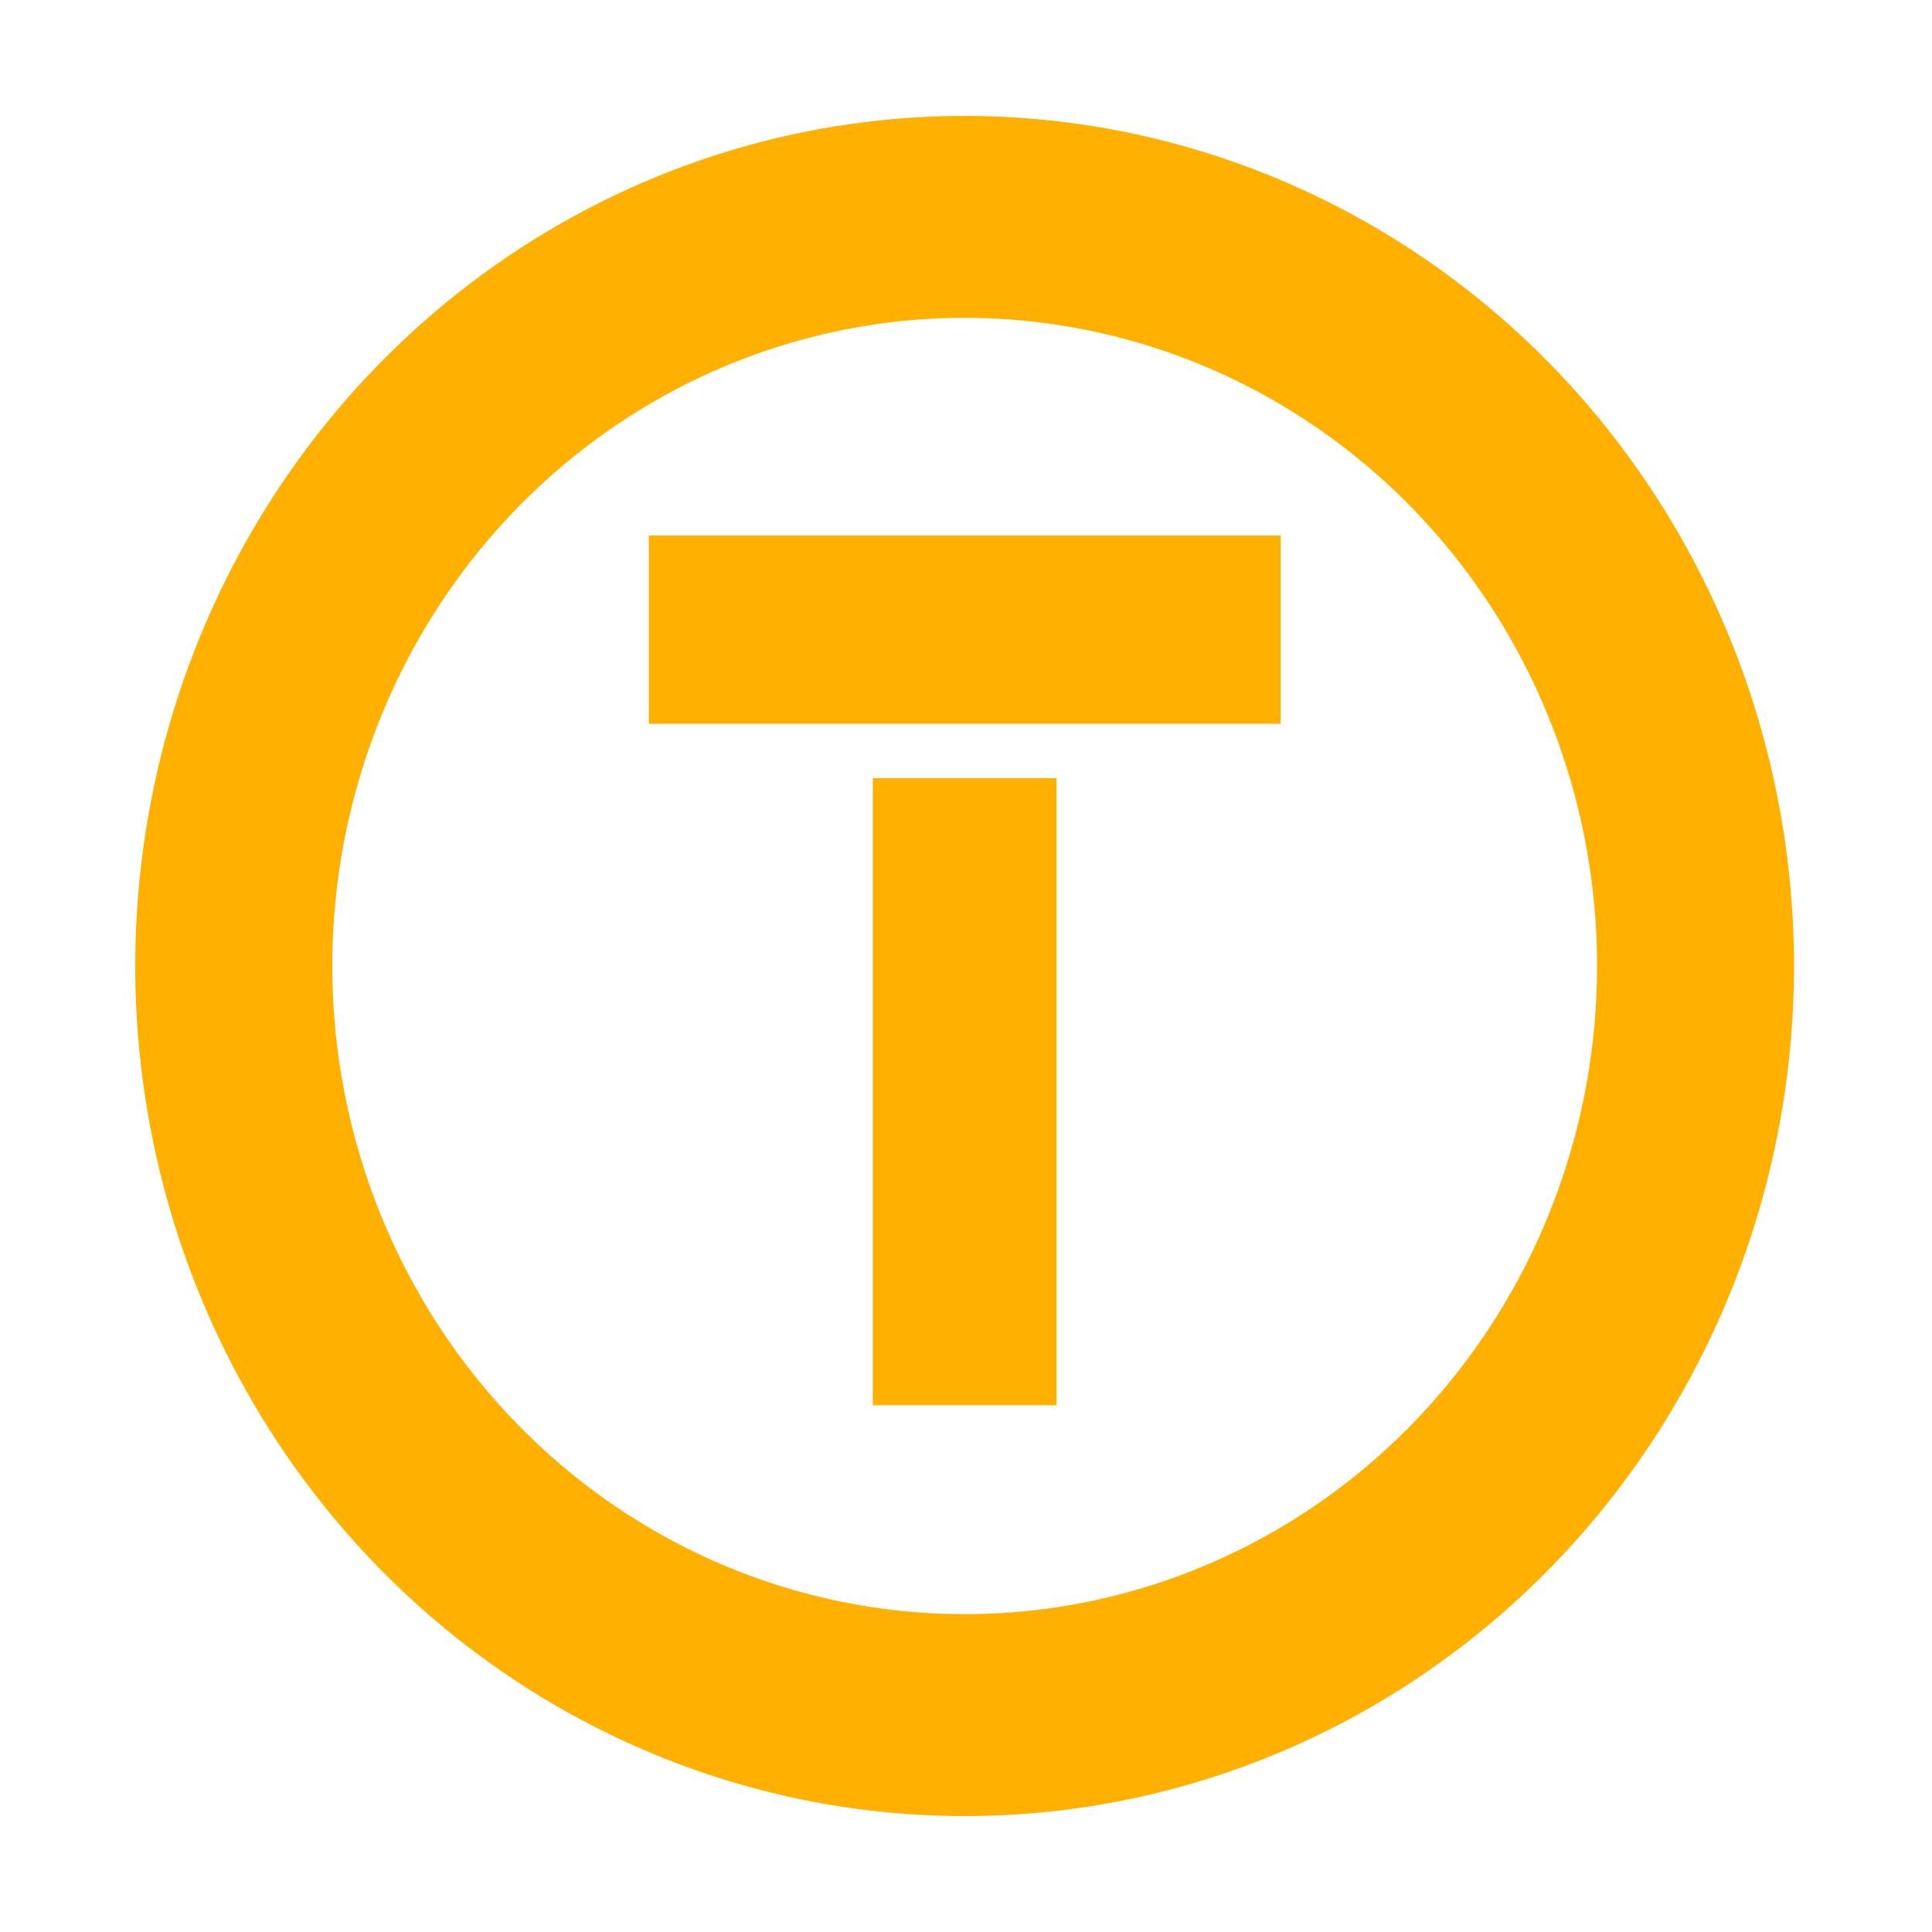
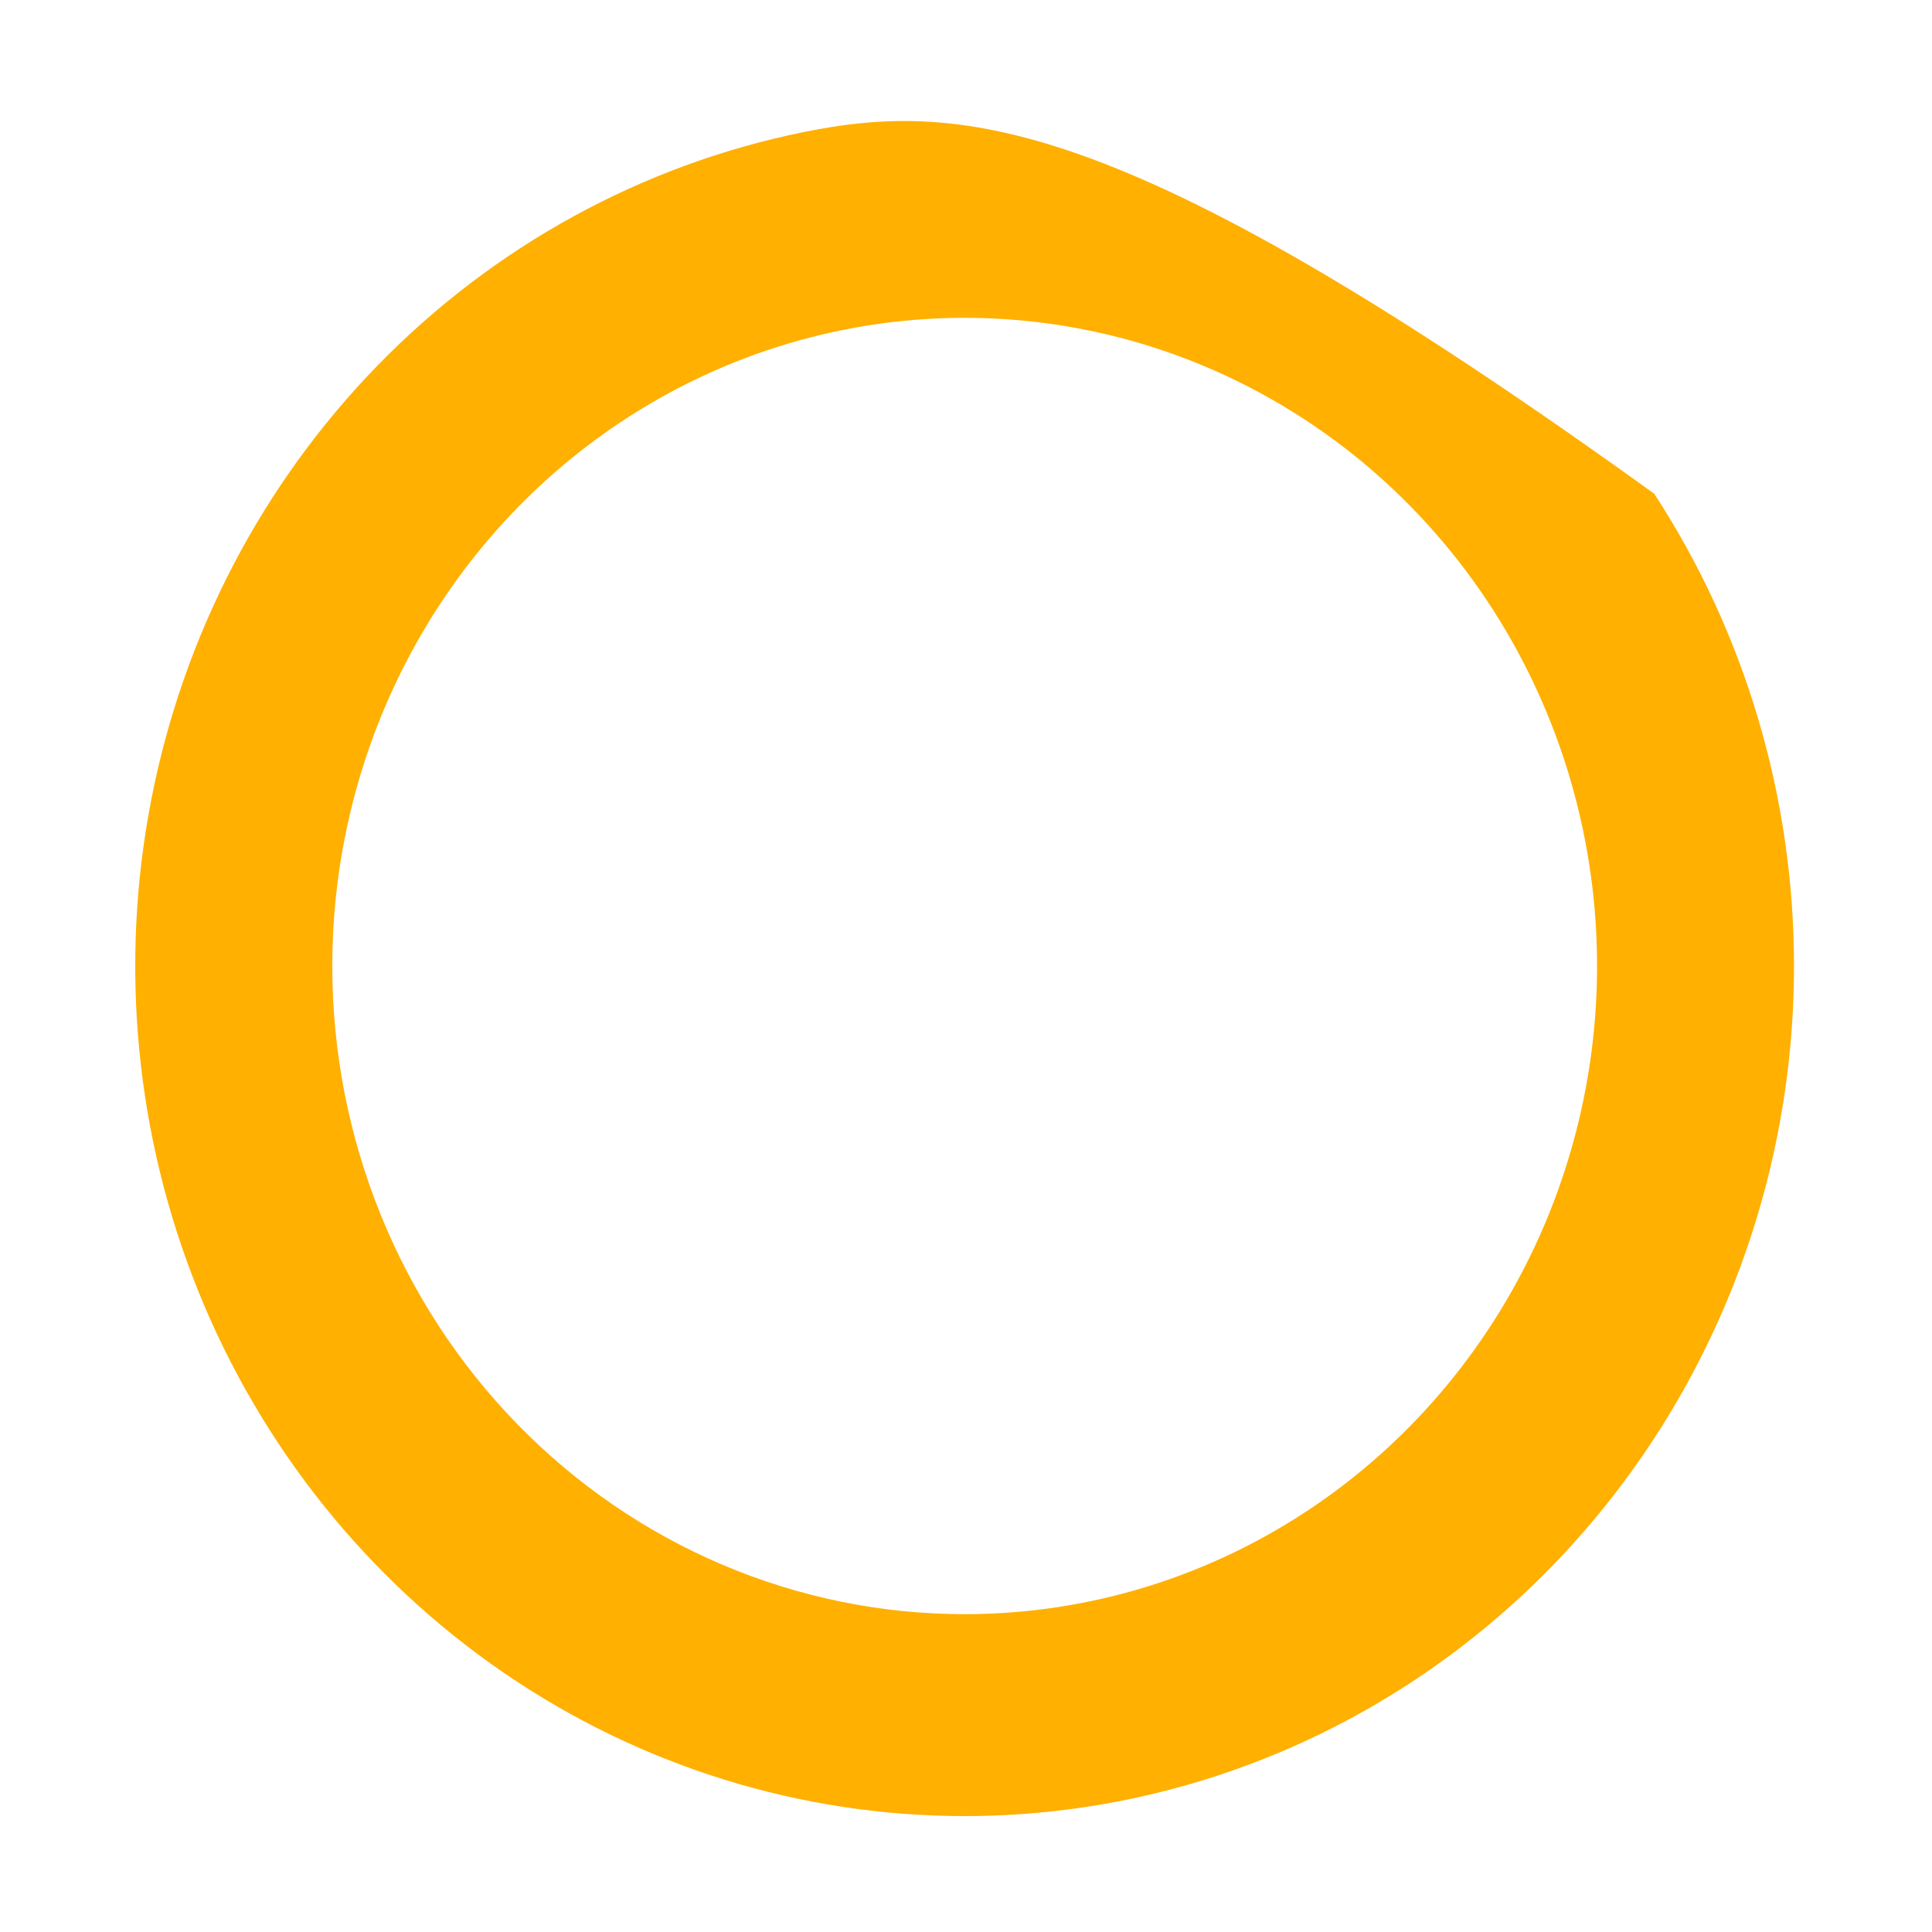
<svg xmlns="http://www.w3.org/2000/svg" width="100" height="100" viewBox="0 0 100 100" fill="none">
-   <path d="M92.857 50.003C92.858 41.3 90.341 32.793 85.624 25.557C80.907 18.321 74.202 12.681 66.358 9.35C58.514 6.019 49.882 5.148 41.554 6.845C33.227 8.543 25.577 12.734 19.573 18.887C13.57 25.041 9.481 32.881 7.825 41.417C6.168 49.952 7.019 58.799 10.268 66.84C13.518 74.88 19.021 81.751 26.081 86.586C33.141 91.421 41.441 94.001 49.932 94C61.316 93.999 72.234 89.364 80.284 81.113C88.334 72.862 92.856 61.672 92.857 50.003ZM17.199 50.003C17.199 43.367 19.118 36.881 22.714 31.363C26.31 25.846 31.422 21.545 37.403 19.005C43.384 16.465 49.966 15.801 56.316 17.095C62.665 18.389 68.498 21.584 73.076 26.276C77.654 30.968 80.772 36.946 82.035 43.454C83.298 49.962 82.65 56.708 80.173 62.838C77.696 68.969 73.5 74.209 68.117 77.895C62.734 81.582 56.406 83.549 49.932 83.549C45.633 83.55 41.377 82.683 37.406 80.997C33.434 79.311 29.826 76.84 26.787 73.725C23.747 70.61 21.336 66.912 19.691 62.842C18.046 58.771 17.199 54.409 17.199 50.003Z" fill="#FFB000" />
-   <path d="M54.685 40.279H45.176V72.736H54.685V40.279Z" fill="#FFB000" />
-   <path d="M66.286 37.462V27.715L33.581 27.715V37.462H66.286Z" fill="#FFB000" />
+   <path d="M92.857 50.003C92.858 41.3 90.341 32.793 85.624 25.557C58.514 6.019 49.882 5.148 41.554 6.845C33.227 8.543 25.577 12.734 19.573 18.887C13.57 25.041 9.481 32.881 7.825 41.417C6.168 49.952 7.019 58.799 10.268 66.84C13.518 74.88 19.021 81.751 26.081 86.586C33.141 91.421 41.441 94.001 49.932 94C61.316 93.999 72.234 89.364 80.284 81.113C88.334 72.862 92.856 61.672 92.857 50.003ZM17.199 50.003C17.199 43.367 19.118 36.881 22.714 31.363C26.31 25.846 31.422 21.545 37.403 19.005C43.384 16.465 49.966 15.801 56.316 17.095C62.665 18.389 68.498 21.584 73.076 26.276C77.654 30.968 80.772 36.946 82.035 43.454C83.298 49.962 82.65 56.708 80.173 62.838C77.696 68.969 73.5 74.209 68.117 77.895C62.734 81.582 56.406 83.549 49.932 83.549C45.633 83.55 41.377 82.683 37.406 80.997C33.434 79.311 29.826 76.84 26.787 73.725C23.747 70.61 21.336 66.912 19.691 62.842C18.046 58.771 17.199 54.409 17.199 50.003Z" fill="#FFB000" />
</svg>